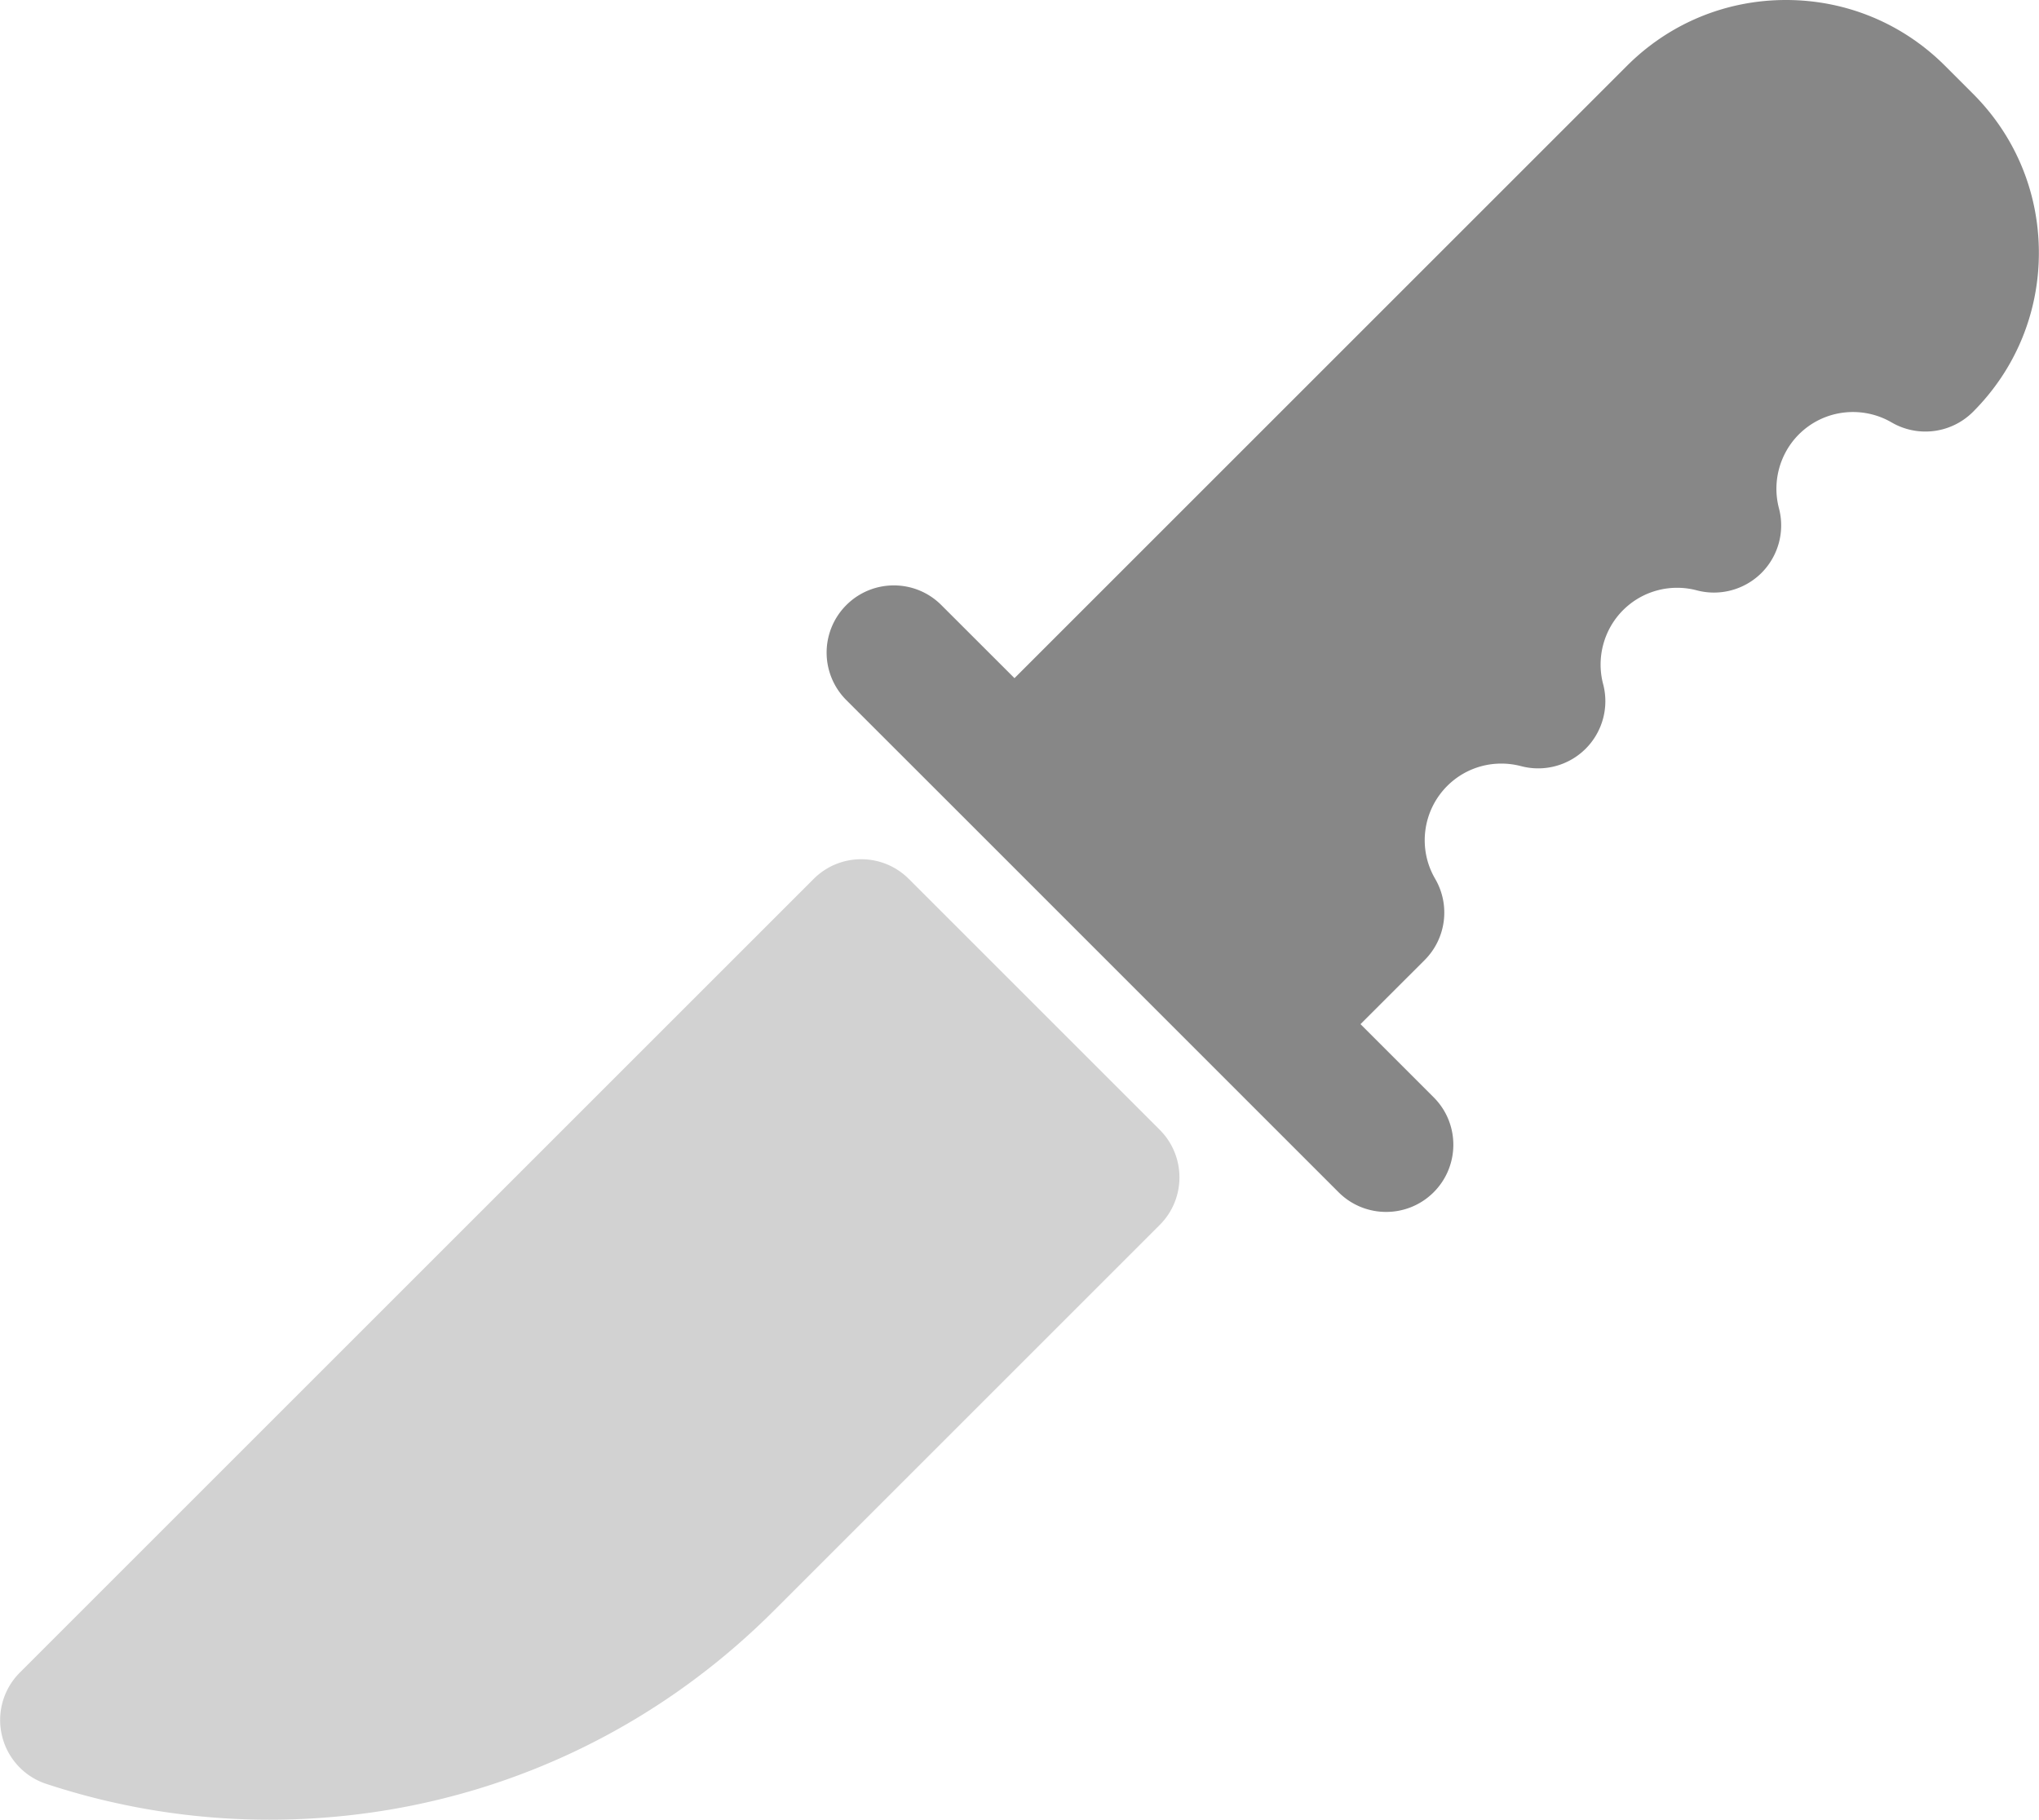
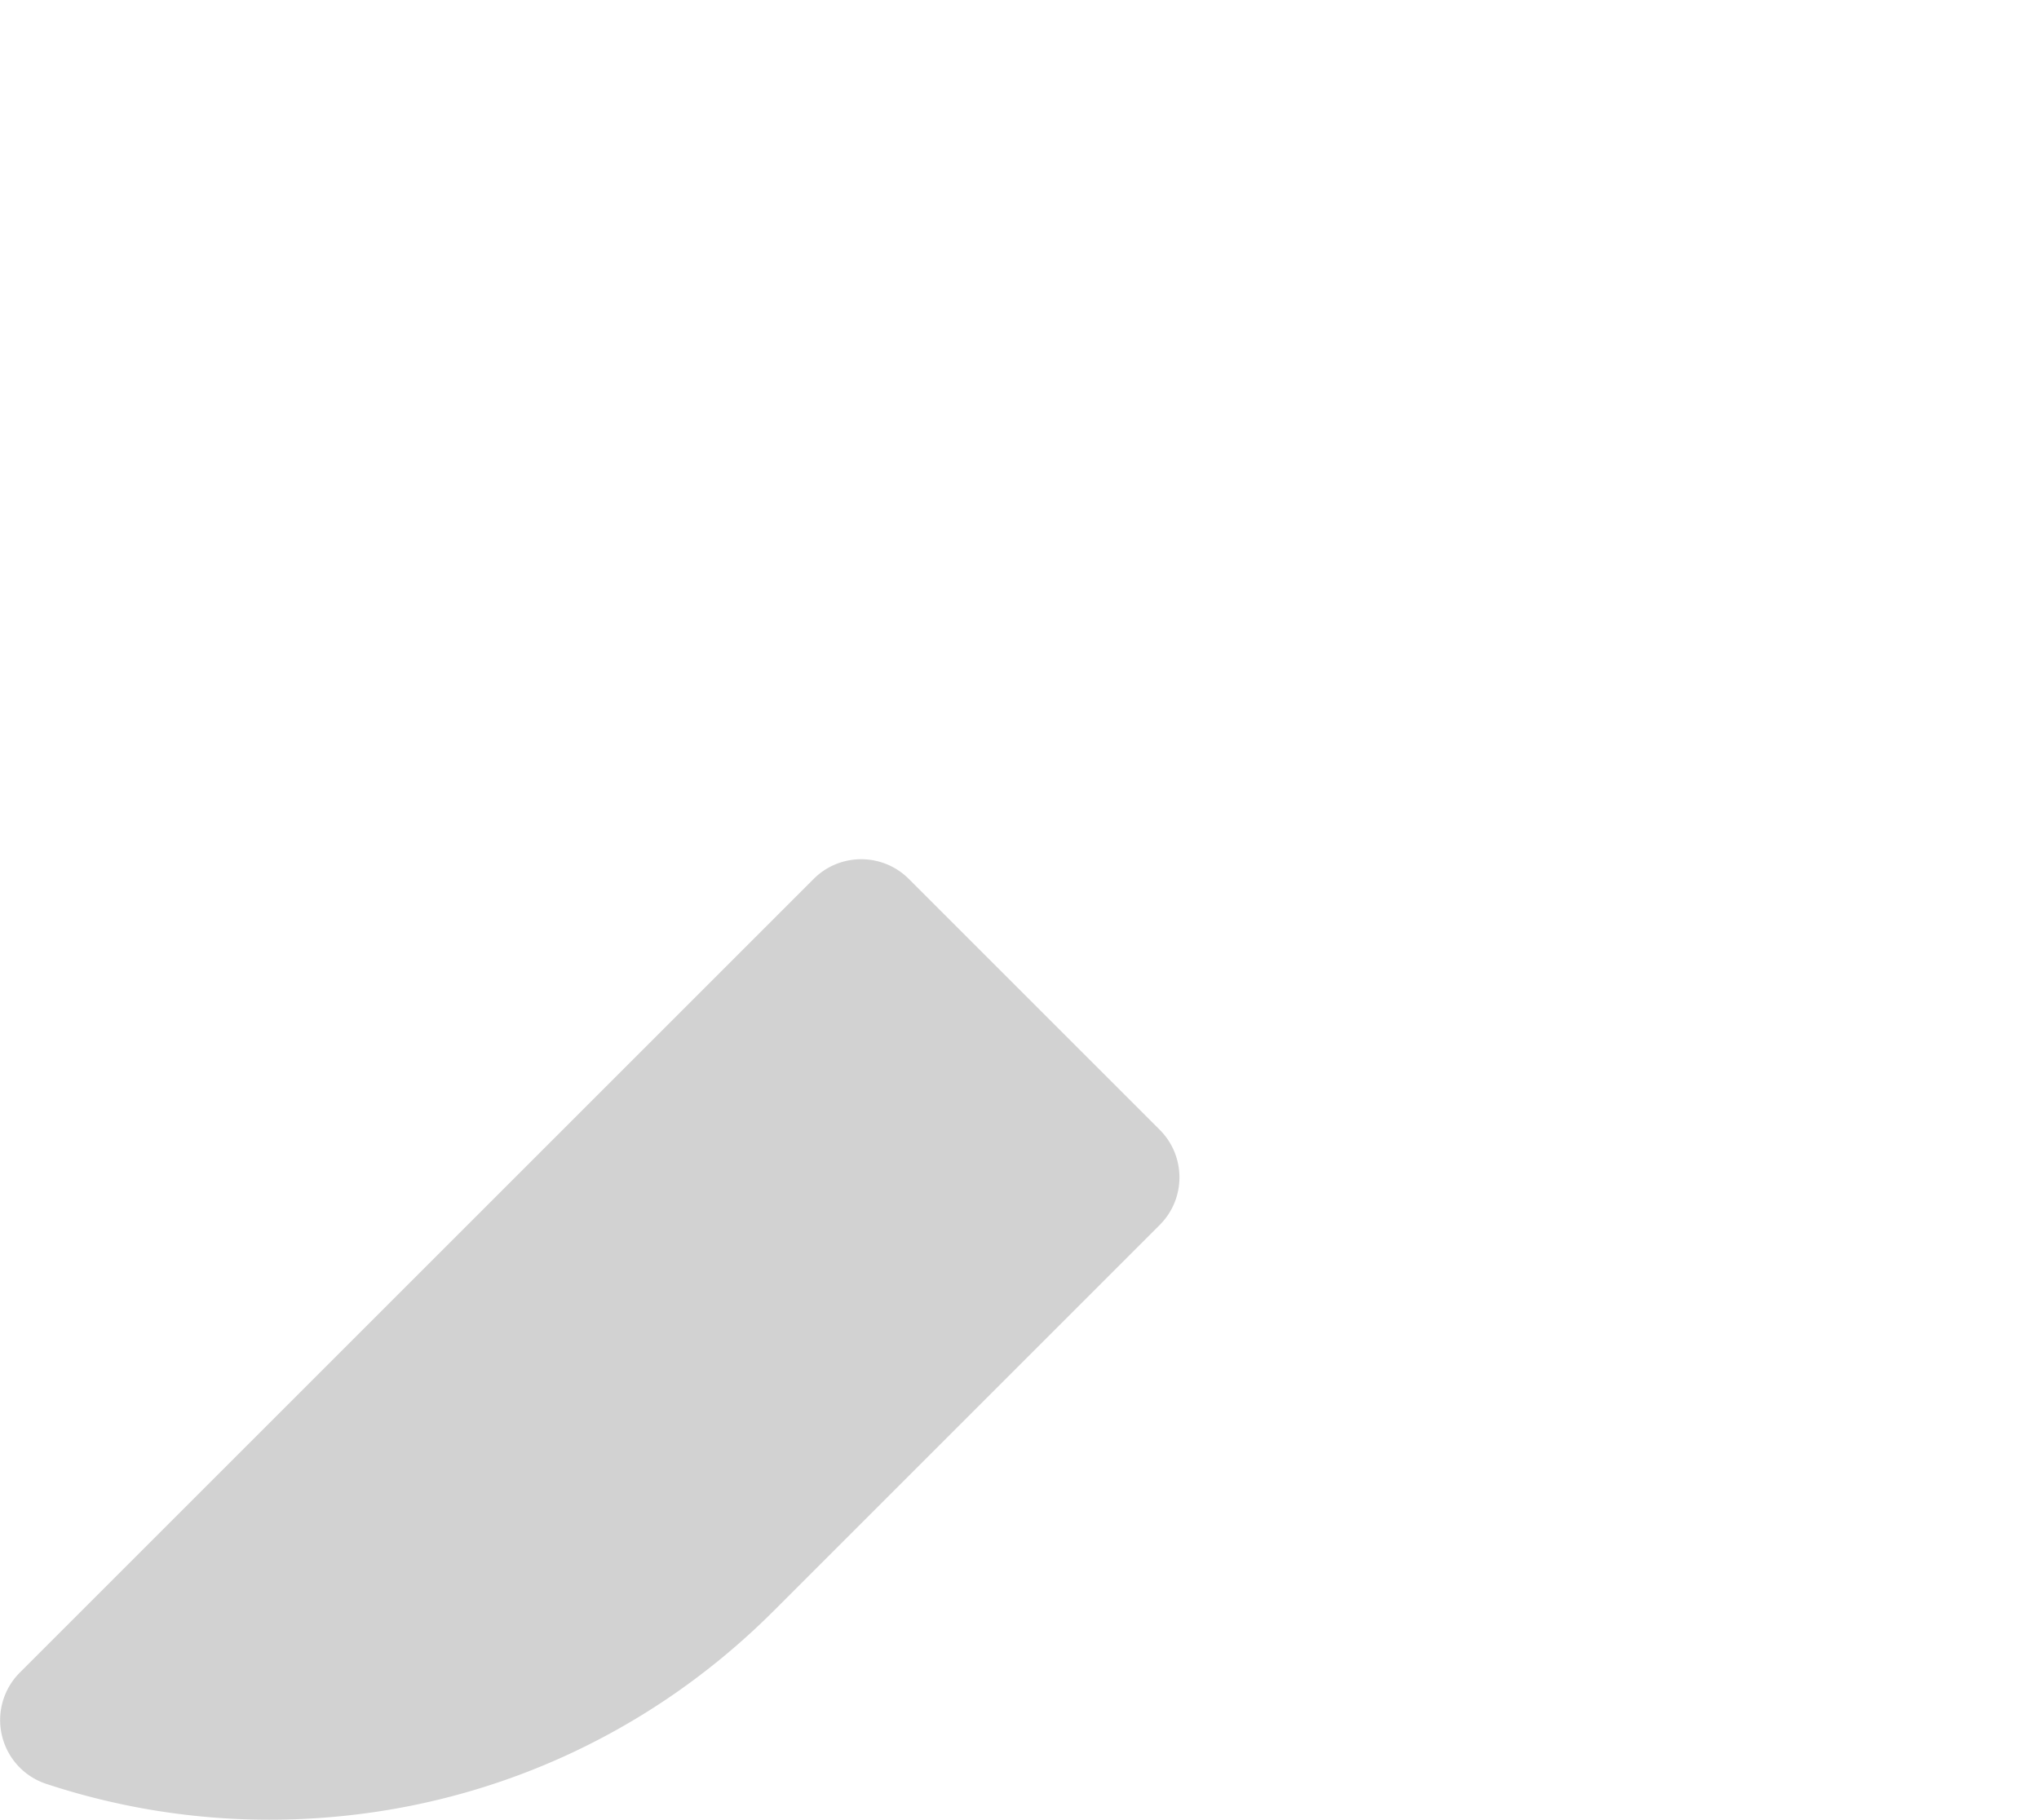
<svg xmlns="http://www.w3.org/2000/svg" width="354" height="316" viewBox="0 0 354 316.04" shape-rendering="geometricPrecision" text-rendering="geometricPrecision" image-rendering="optimizeQuality" fill-rule="evenodd" clip-rule="evenodd">
  <g id="Слой_x0020_1">
    <path d="M201.36 196.23l-43.59-43.59c-4.56-4.55-11.95-4.55-16.5 0L3.42 290.49a11.65 11.65 0 00-3.1 10.95c.94 3.95 3.85 7.12 7.7 8.38 12.53 4.13 25.55 6.22 38.72 6.22 33.09 0 64.19-12.88 87.59-36.28l67.03-67.03c4.55-4.55 4.55-11.94 0-16.5z" fill="#d2d2d2" id="_2303722413984" />
-     <path d="M342.56 16.28l-4.84-4.84C330.34 4.06 320.53 0 310.09 0c-10.43 0-20.24 4.06-27.62 11.44L176.13 117.78l-12.7-12.69c-4.55-4.56-11.94-4.56-16.5 0a11.66 11.66 0 000 16.5l20.95 20.94 43.58 43.59 20.95 20.95c4.56 4.55 11.94 4.55 16.5 0 4.56-4.56 4.56-11.95 0-16.5l-12.7-12.7 11.13-11.12c3.75-3.75 4.5-9.55 1.83-14.13-3.04-5.21-2.18-11.83 2.09-16.11 3.44-3.44 8.32-4.63 12.83-3.45a11.65 11.65 0 0011.22-3.03c2.93-2.93 4.09-7.21 3.03-11.22-1.21-4.58.12-9.49 3.45-12.83 3.43-3.43 8.32-4.64 12.82-3.45 4.02 1.06 8.29-.1 11.23-3.03 2.93-2.94 4.09-7.21 3.03-11.22-1.21-4.58.12-9.49 3.45-12.83 4.45-4.44 11.12-5 16.1-2.09a11.68 11.68 0 0014.14-1.83C349.94 64.15 354 54.34 354 43.91c0-10.44-4.06-20.25-11.44-27.63z" fill="#878787" id="_2303722413280" />
  </g>
</svg>